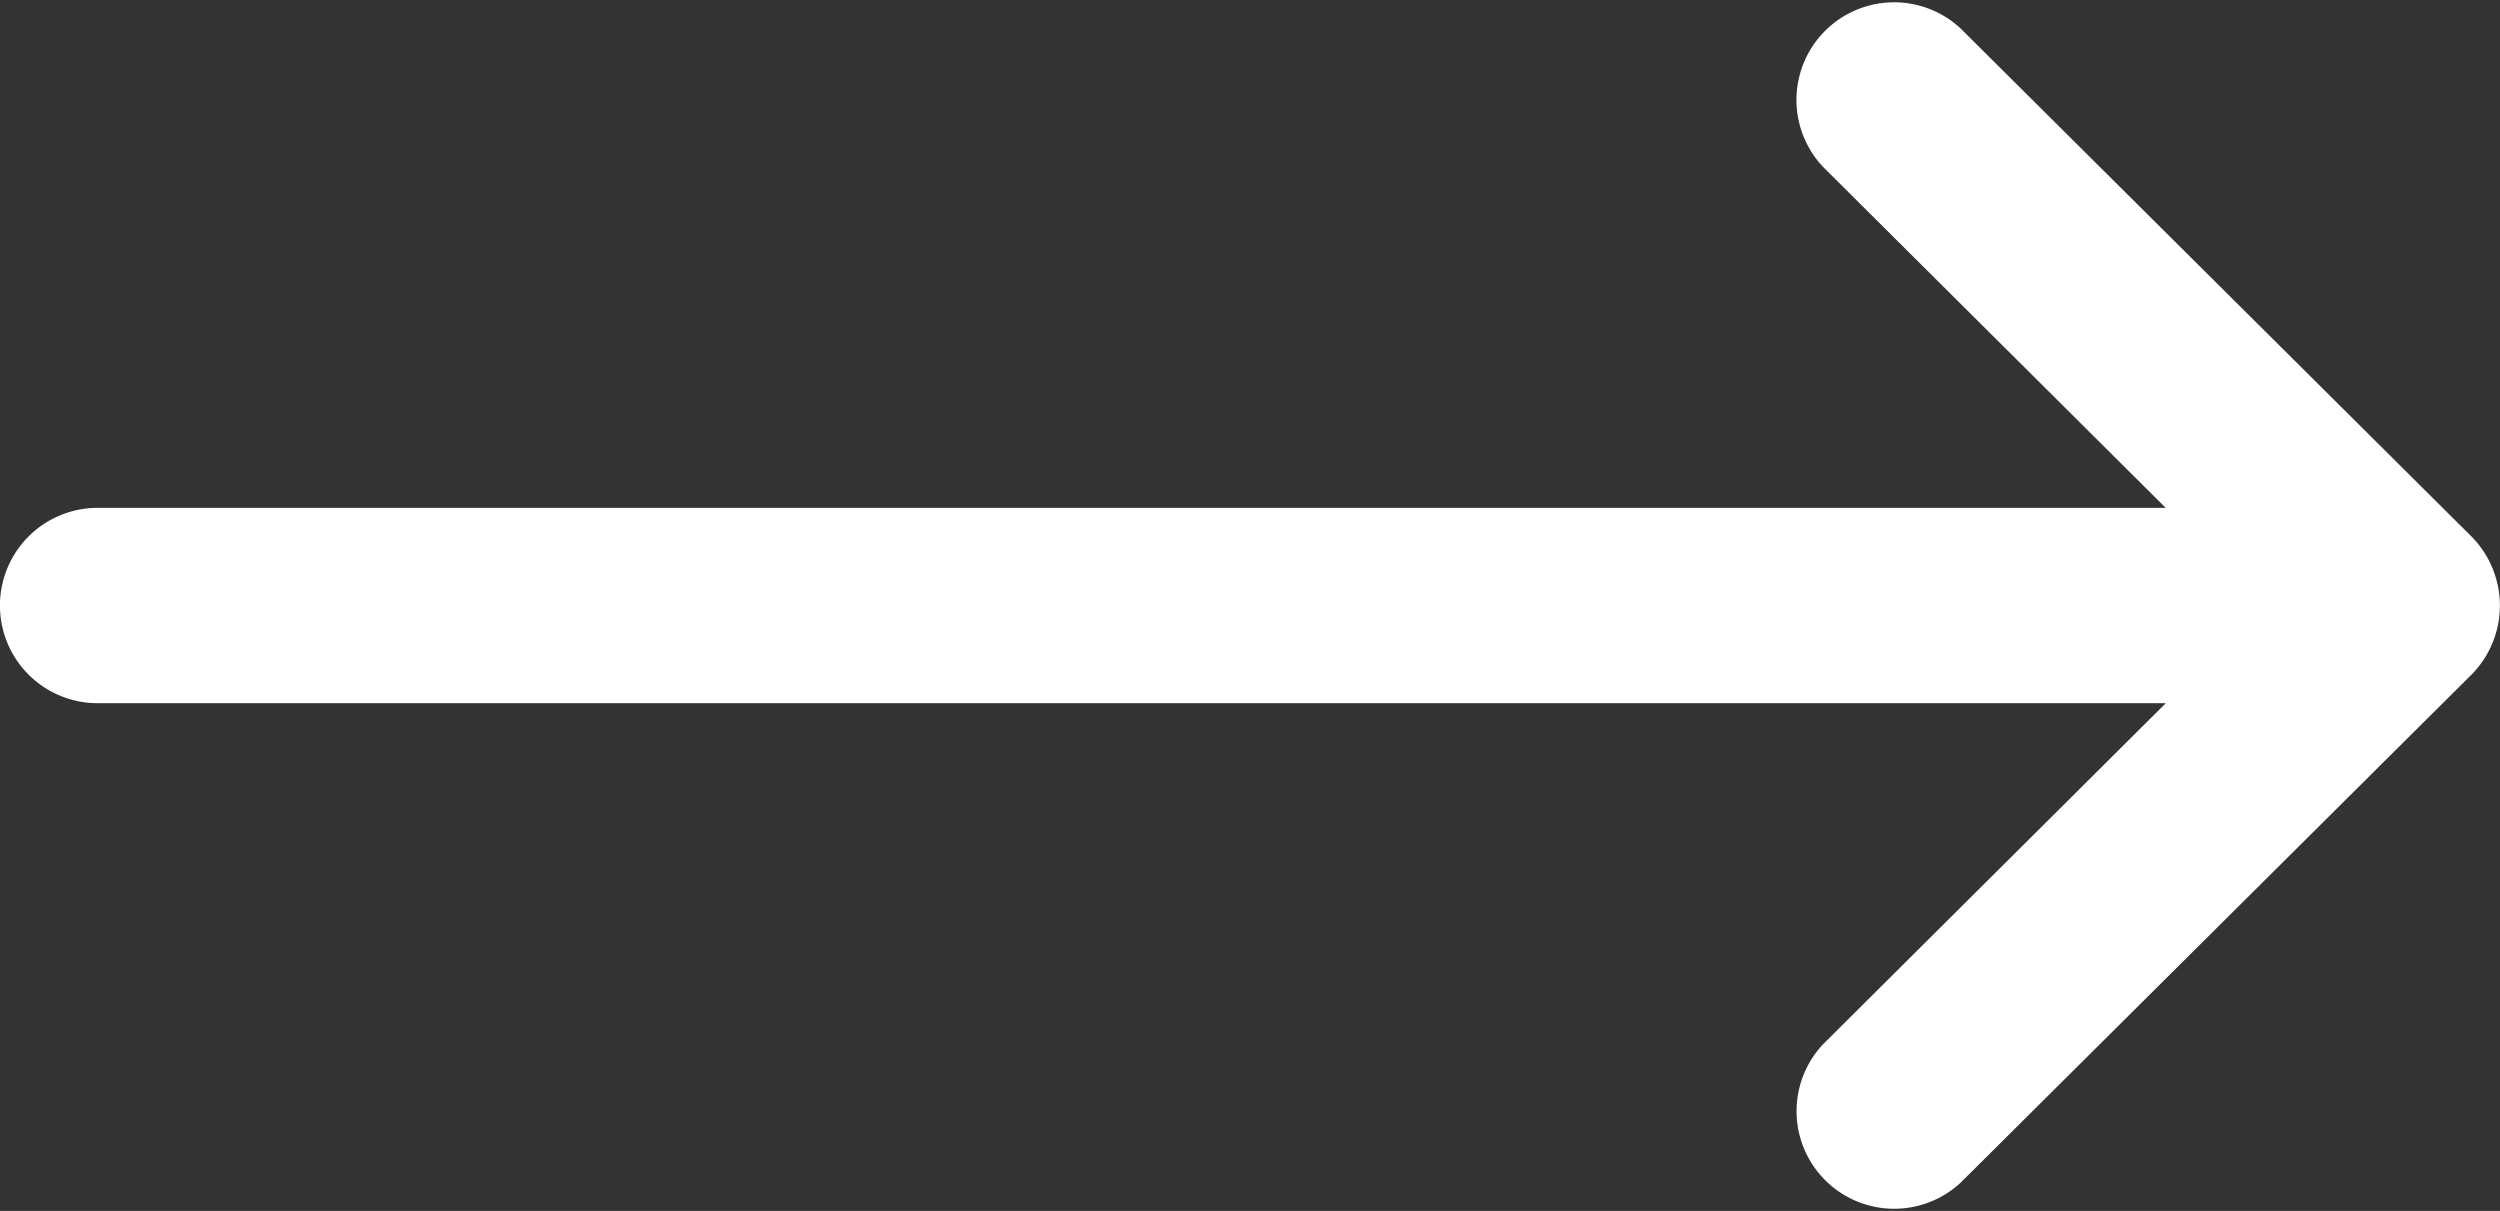
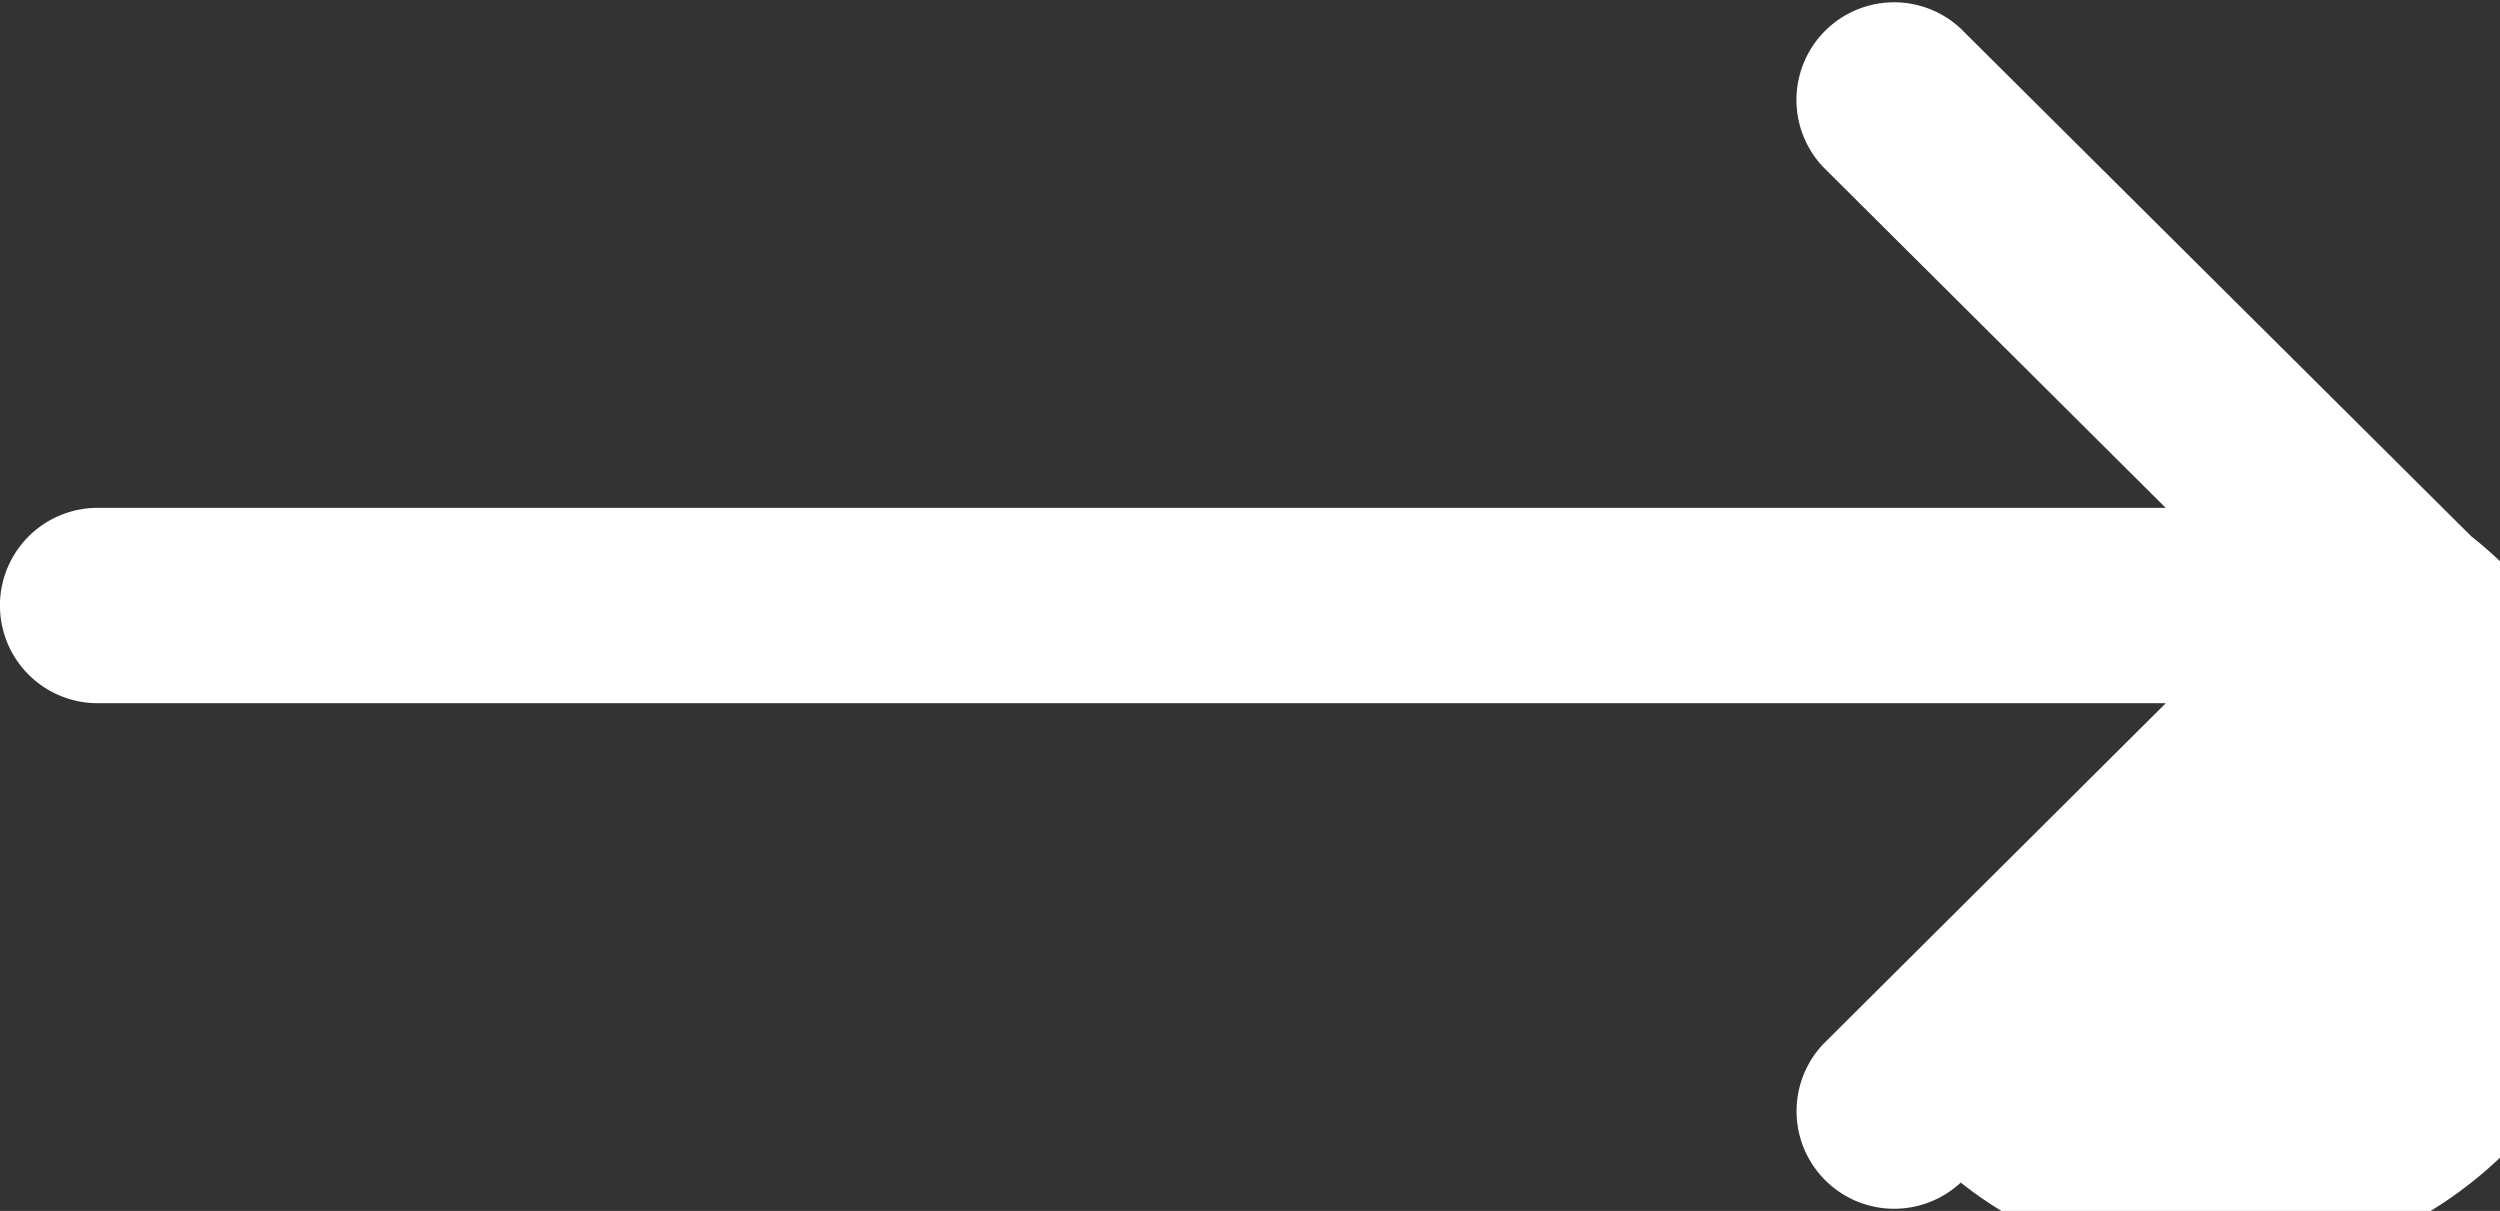
<svg xmlns="http://www.w3.org/2000/svg" id="right-arrow_1_" data-name="right-arrow(1)" width="25.455" height="12.33" viewBox="0 0 25.455 12.33">
  <rect x="0" y="0" width="25.455" height="12.33" fill="#333333" stroke="none" />
  <g id="Gruppe_779" data-name="Gruppe 779">
-     <path id="Pfad_303" data-name="Pfad 303" d="M25.163,137.461h0l-5.2-5.171a.994.994,0,0,0-1.4,1.41l3.488,3.471H.994a.994.994,0,0,0,0,1.989H22.052l-3.488,3.471a.994.994,0,0,0,1.4,1.41l5.2-5.171h0A1,1,0,0,0,25.163,137.461Z" transform="translate(0 -132)" fill="#ffffff" />
+     <path id="Pfad_303" data-name="Pfad 303" d="M25.163,137.461h0l-5.2-5.171a.994.994,0,0,0-1.4,1.41l3.488,3.471H.994a.994.994,0,0,0,0,1.989H22.052l-3.488,3.471a.994.994,0,0,0,1.4,1.41h0A1,1,0,0,0,25.163,137.461Z" transform="translate(0 -132)" fill="#ffffff" />
  </g>
</svg>